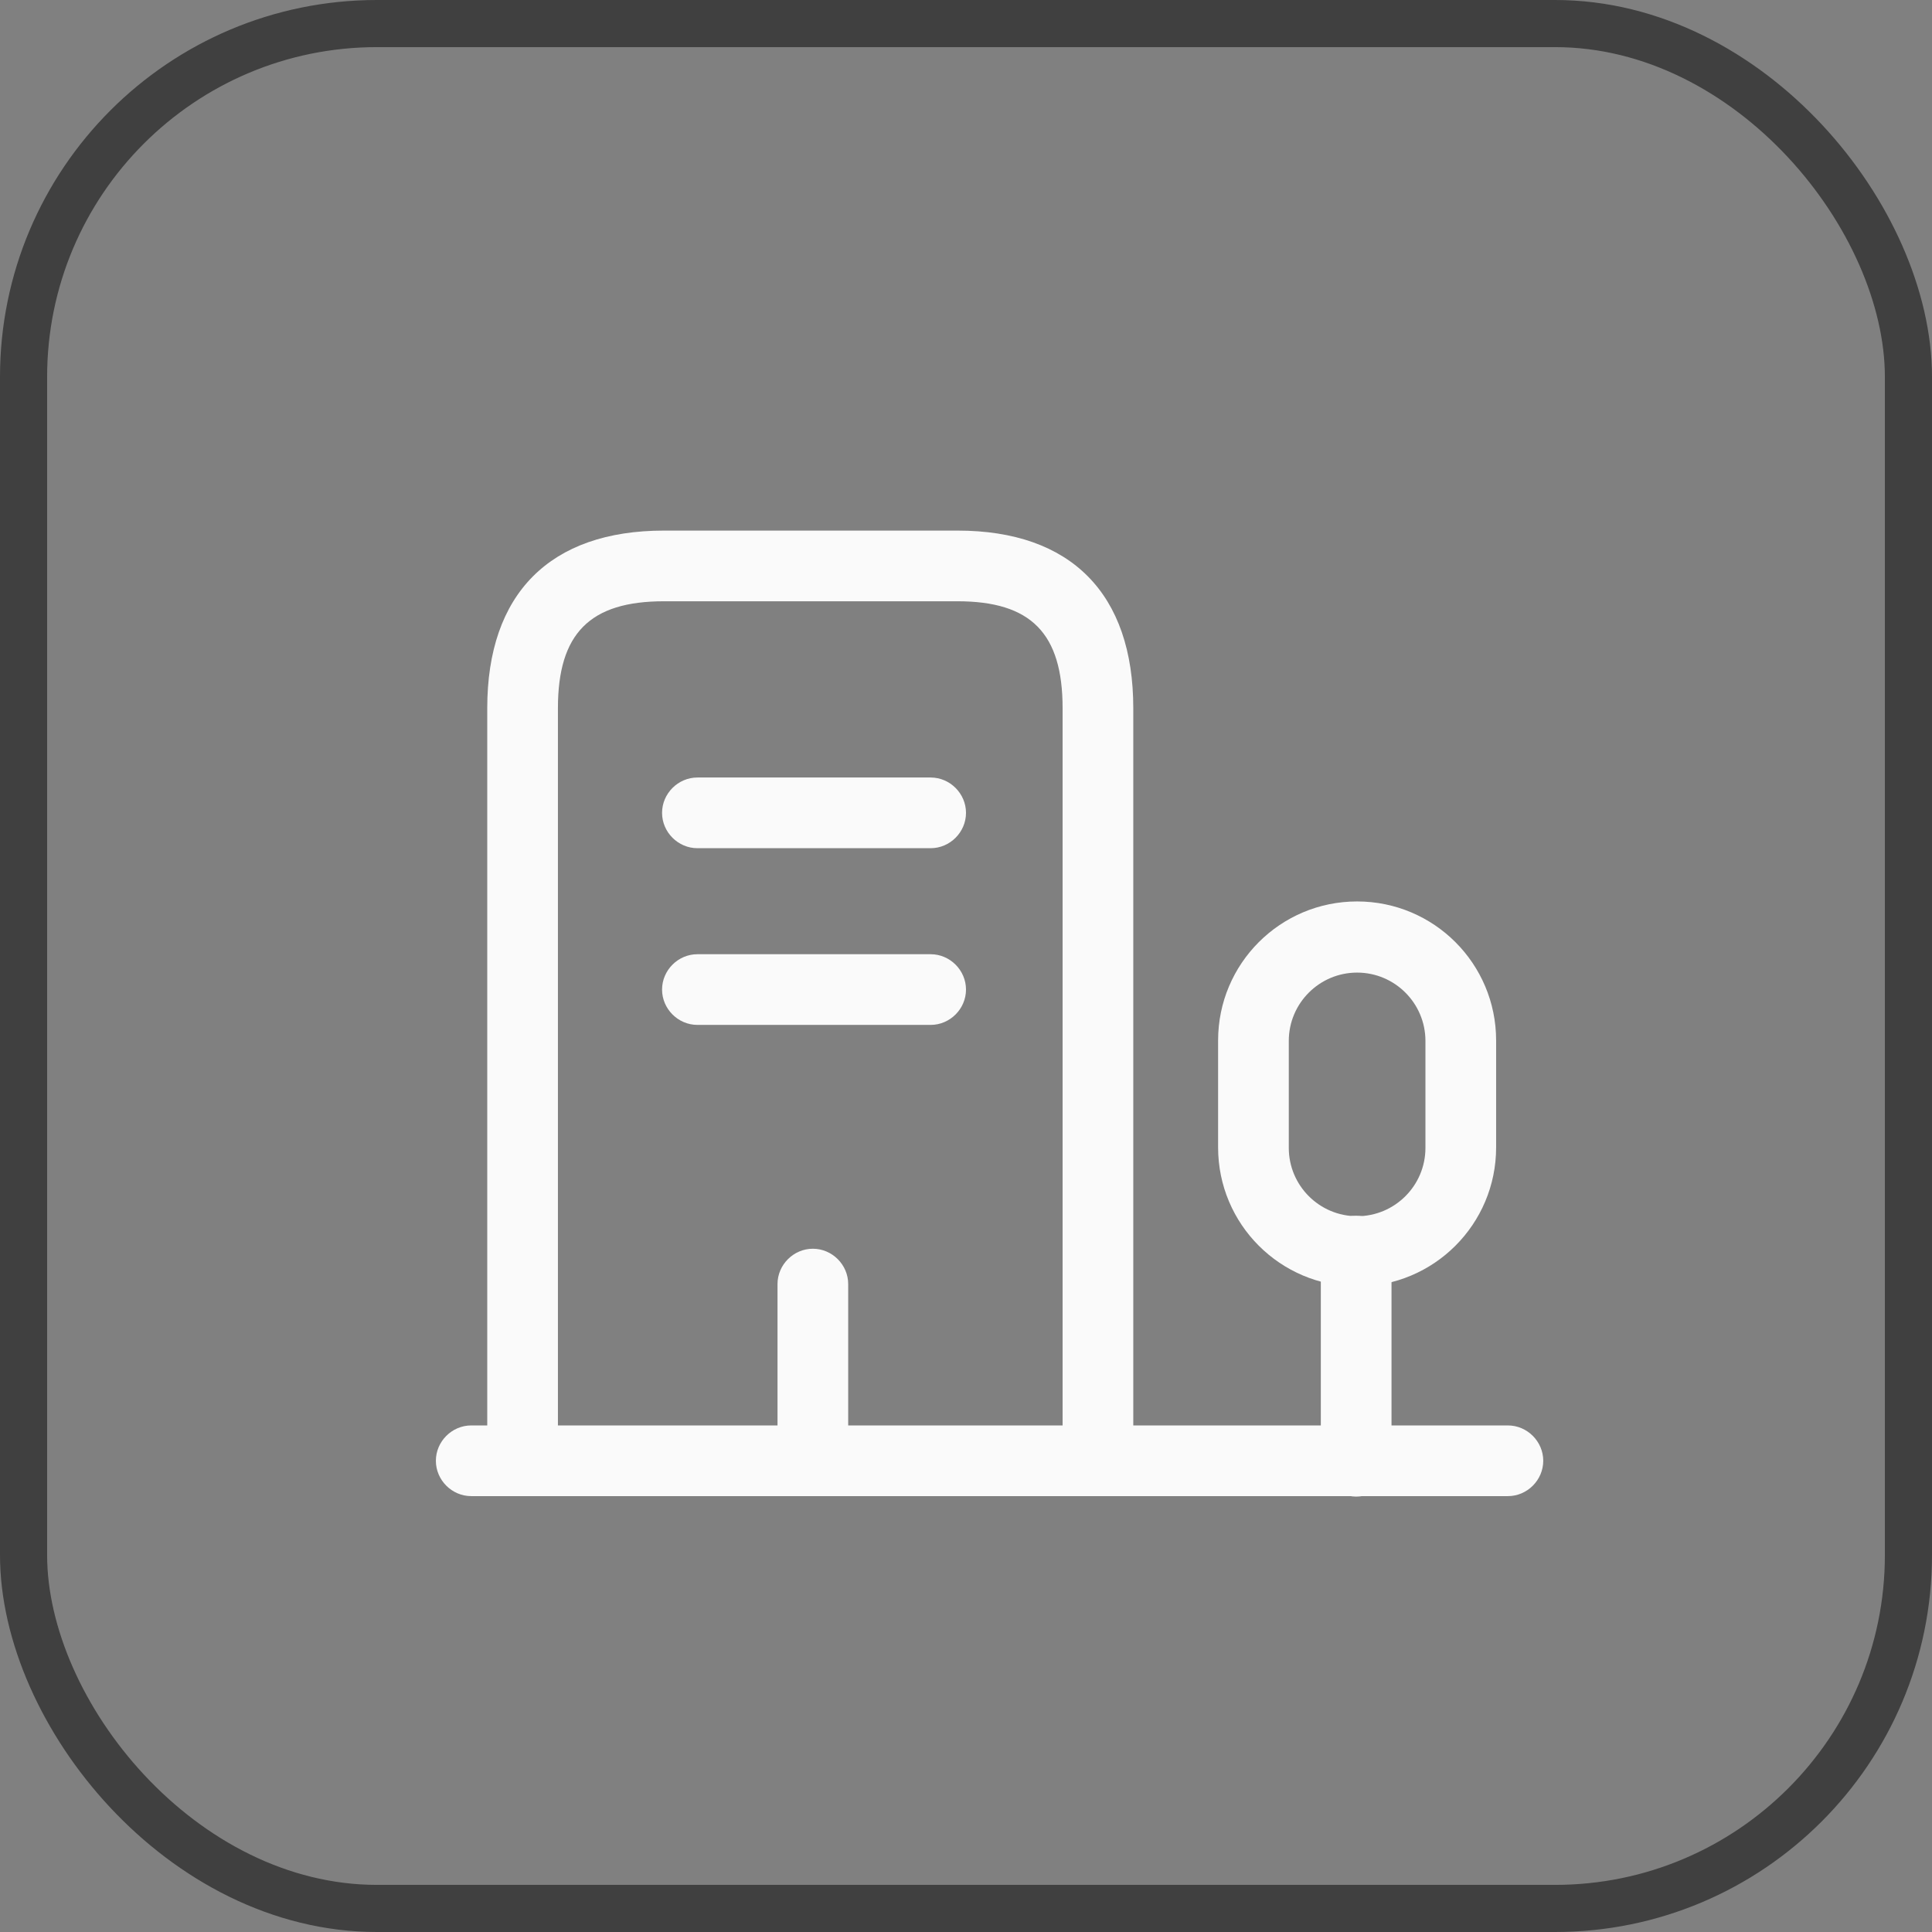
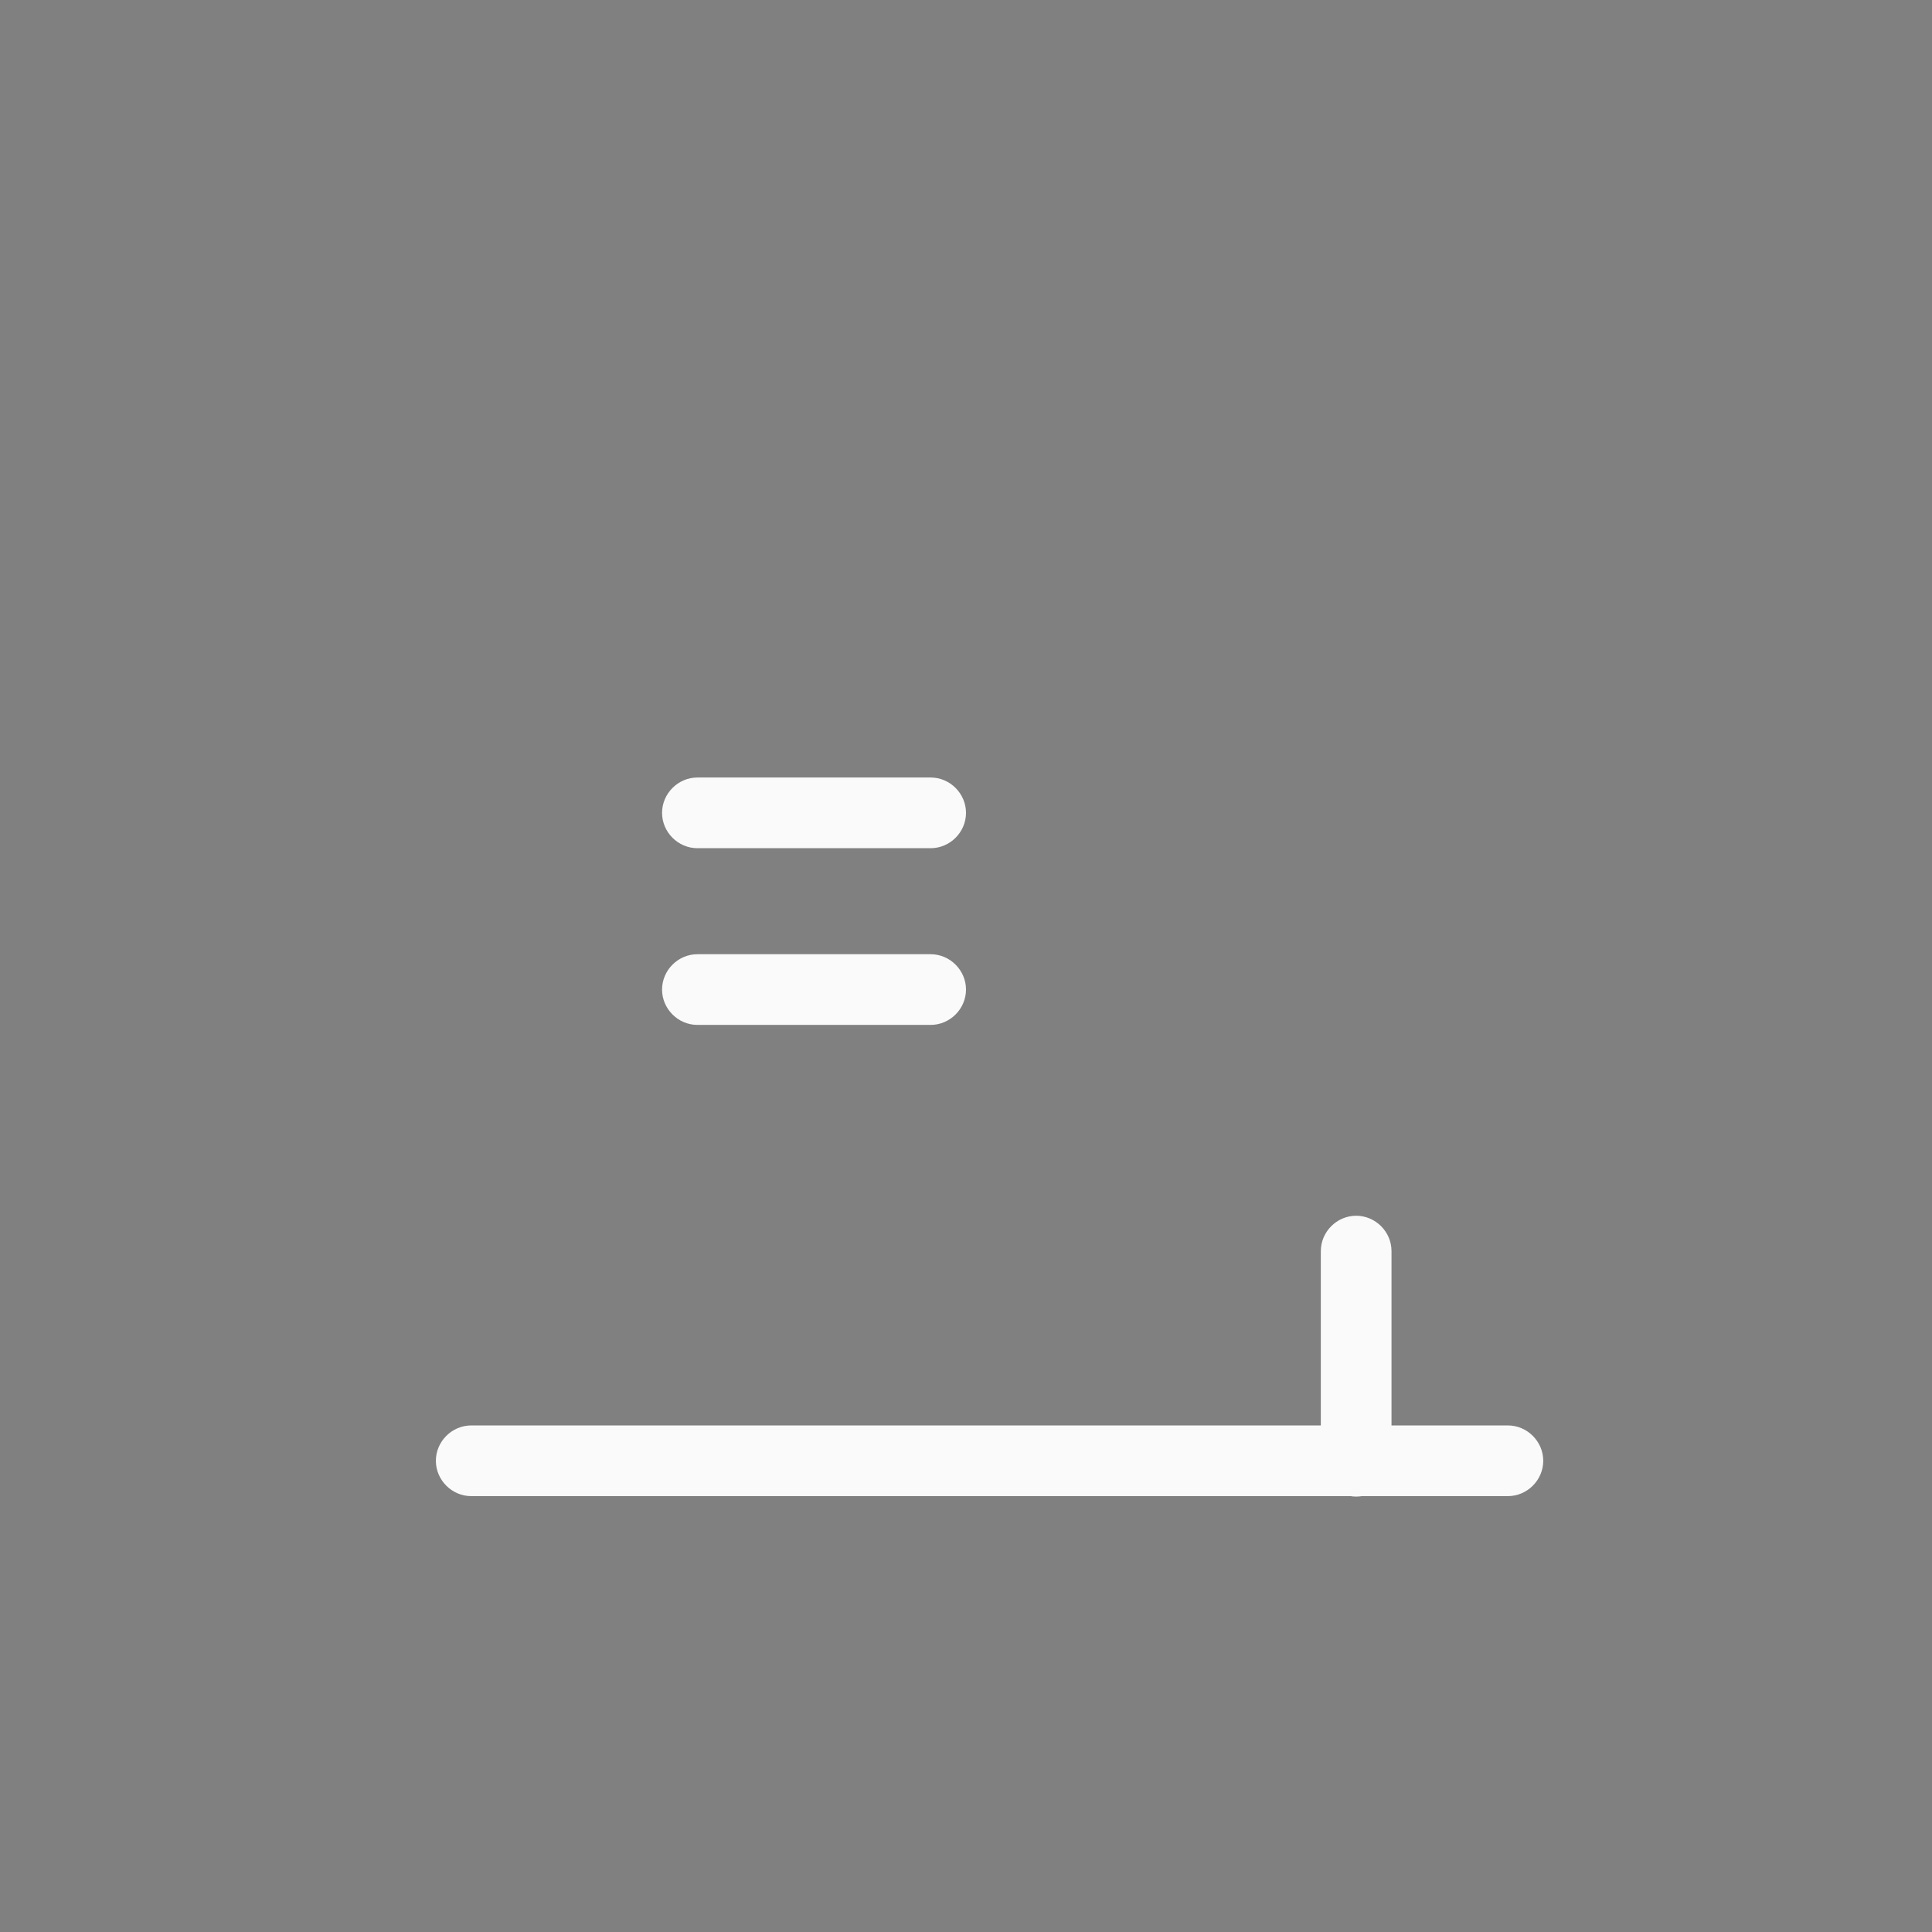
<svg xmlns="http://www.w3.org/2000/svg" width="41" height="41" viewBox="0 0 41 41" fill="none">
  <rect x="0" y="0" width="41" height="41" fill="#808080" stroke="none" />
-   <rect x="0.5" y="0.5" width="40" height="40" rx="7.5" stroke="#404040" />
  <path d="M32 31.75H10C9.59 31.75 9.25 31.41 9.25 31C9.25 30.59 9.59 30.25 10 30.25H32C32.41 30.25 32.75 30.59 32.75 31C32.75 31.41 32.41 31.75 32 31.75Z" fill="#FAFAFA" />
  <path d="M28.78 31.76C28.37 31.76 28.03 31.42 28.03 31.01V26.55C28.03 26.14 28.37 25.8 28.78 25.8C29.19 25.8 29.53 26.14 29.53 26.55V31.01C29.53 31.42 29.2 31.76 28.78 31.76Z" fill="#FAFAFA" />
-   <path d="M28.8 27.3C27.17 27.3 25.85 25.98 25.85 24.35V22.08C25.85 20.45 27.17 19.13 28.8 19.13C30.43 19.13 31.75 20.45 31.75 22.08V24.35C31.75 25.98 30.43 27.3 28.8 27.3ZM28.8 20.64C28 20.64 27.35 21.29 27.35 22.09V24.36C27.35 25.16 28 25.81 28.8 25.81C29.6 25.81 30.25 25.16 30.25 24.36V22.09C30.25 21.29 29.6 20.64 28.8 20.64Z" fill="#FAFAFA" />
-   <path d="M23.3 31.75C22.89 31.75 22.55 31.41 22.55 31V15.03C22.55 13.44 21.88 12.76 20.32 12.76H14.09C12.52 12.76 11.84 13.44 11.84 15.03V31C11.84 31.41 11.5 31.75 11.09 31.75C10.68 31.75 10.34 31.41 10.34 31V15.03C10.34 12.6 11.67 11.26 14.09 11.26H20.32C22.73 11.26 24.05 12.6 24.05 15.03V31C24.05 31.41 23.71 31.75 23.3 31.75Z" fill="#FAFAFA" />
  <path d="M19.75 18H14.8C14.39 18 14.05 17.66 14.05 17.25C14.05 16.84 14.39 16.5 14.8 16.5H19.75C20.16 16.5 20.5 16.84 20.5 17.25C20.5 17.66 20.16 18 19.75 18Z" fill="#FAFAFA" />
  <path d="M19.75 21.75H14.8C14.39 21.75 14.05 21.41 14.05 21C14.05 20.59 14.39 20.25 14.8 20.25H19.75C20.16 20.25 20.5 20.59 20.5 21C20.5 21.41 20.16 21.75 19.75 21.75Z" fill="#FAFAFA" />
-   <path d="M17.25 31.75C16.84 31.75 16.5 31.41 16.5 31V27.25C16.5 26.84 16.84 26.5 17.25 26.5C17.66 26.5 18 26.84 18 27.25V31C18 31.41 17.66 31.75 17.25 31.75Z" fill="#FAFAFA" />
</svg>